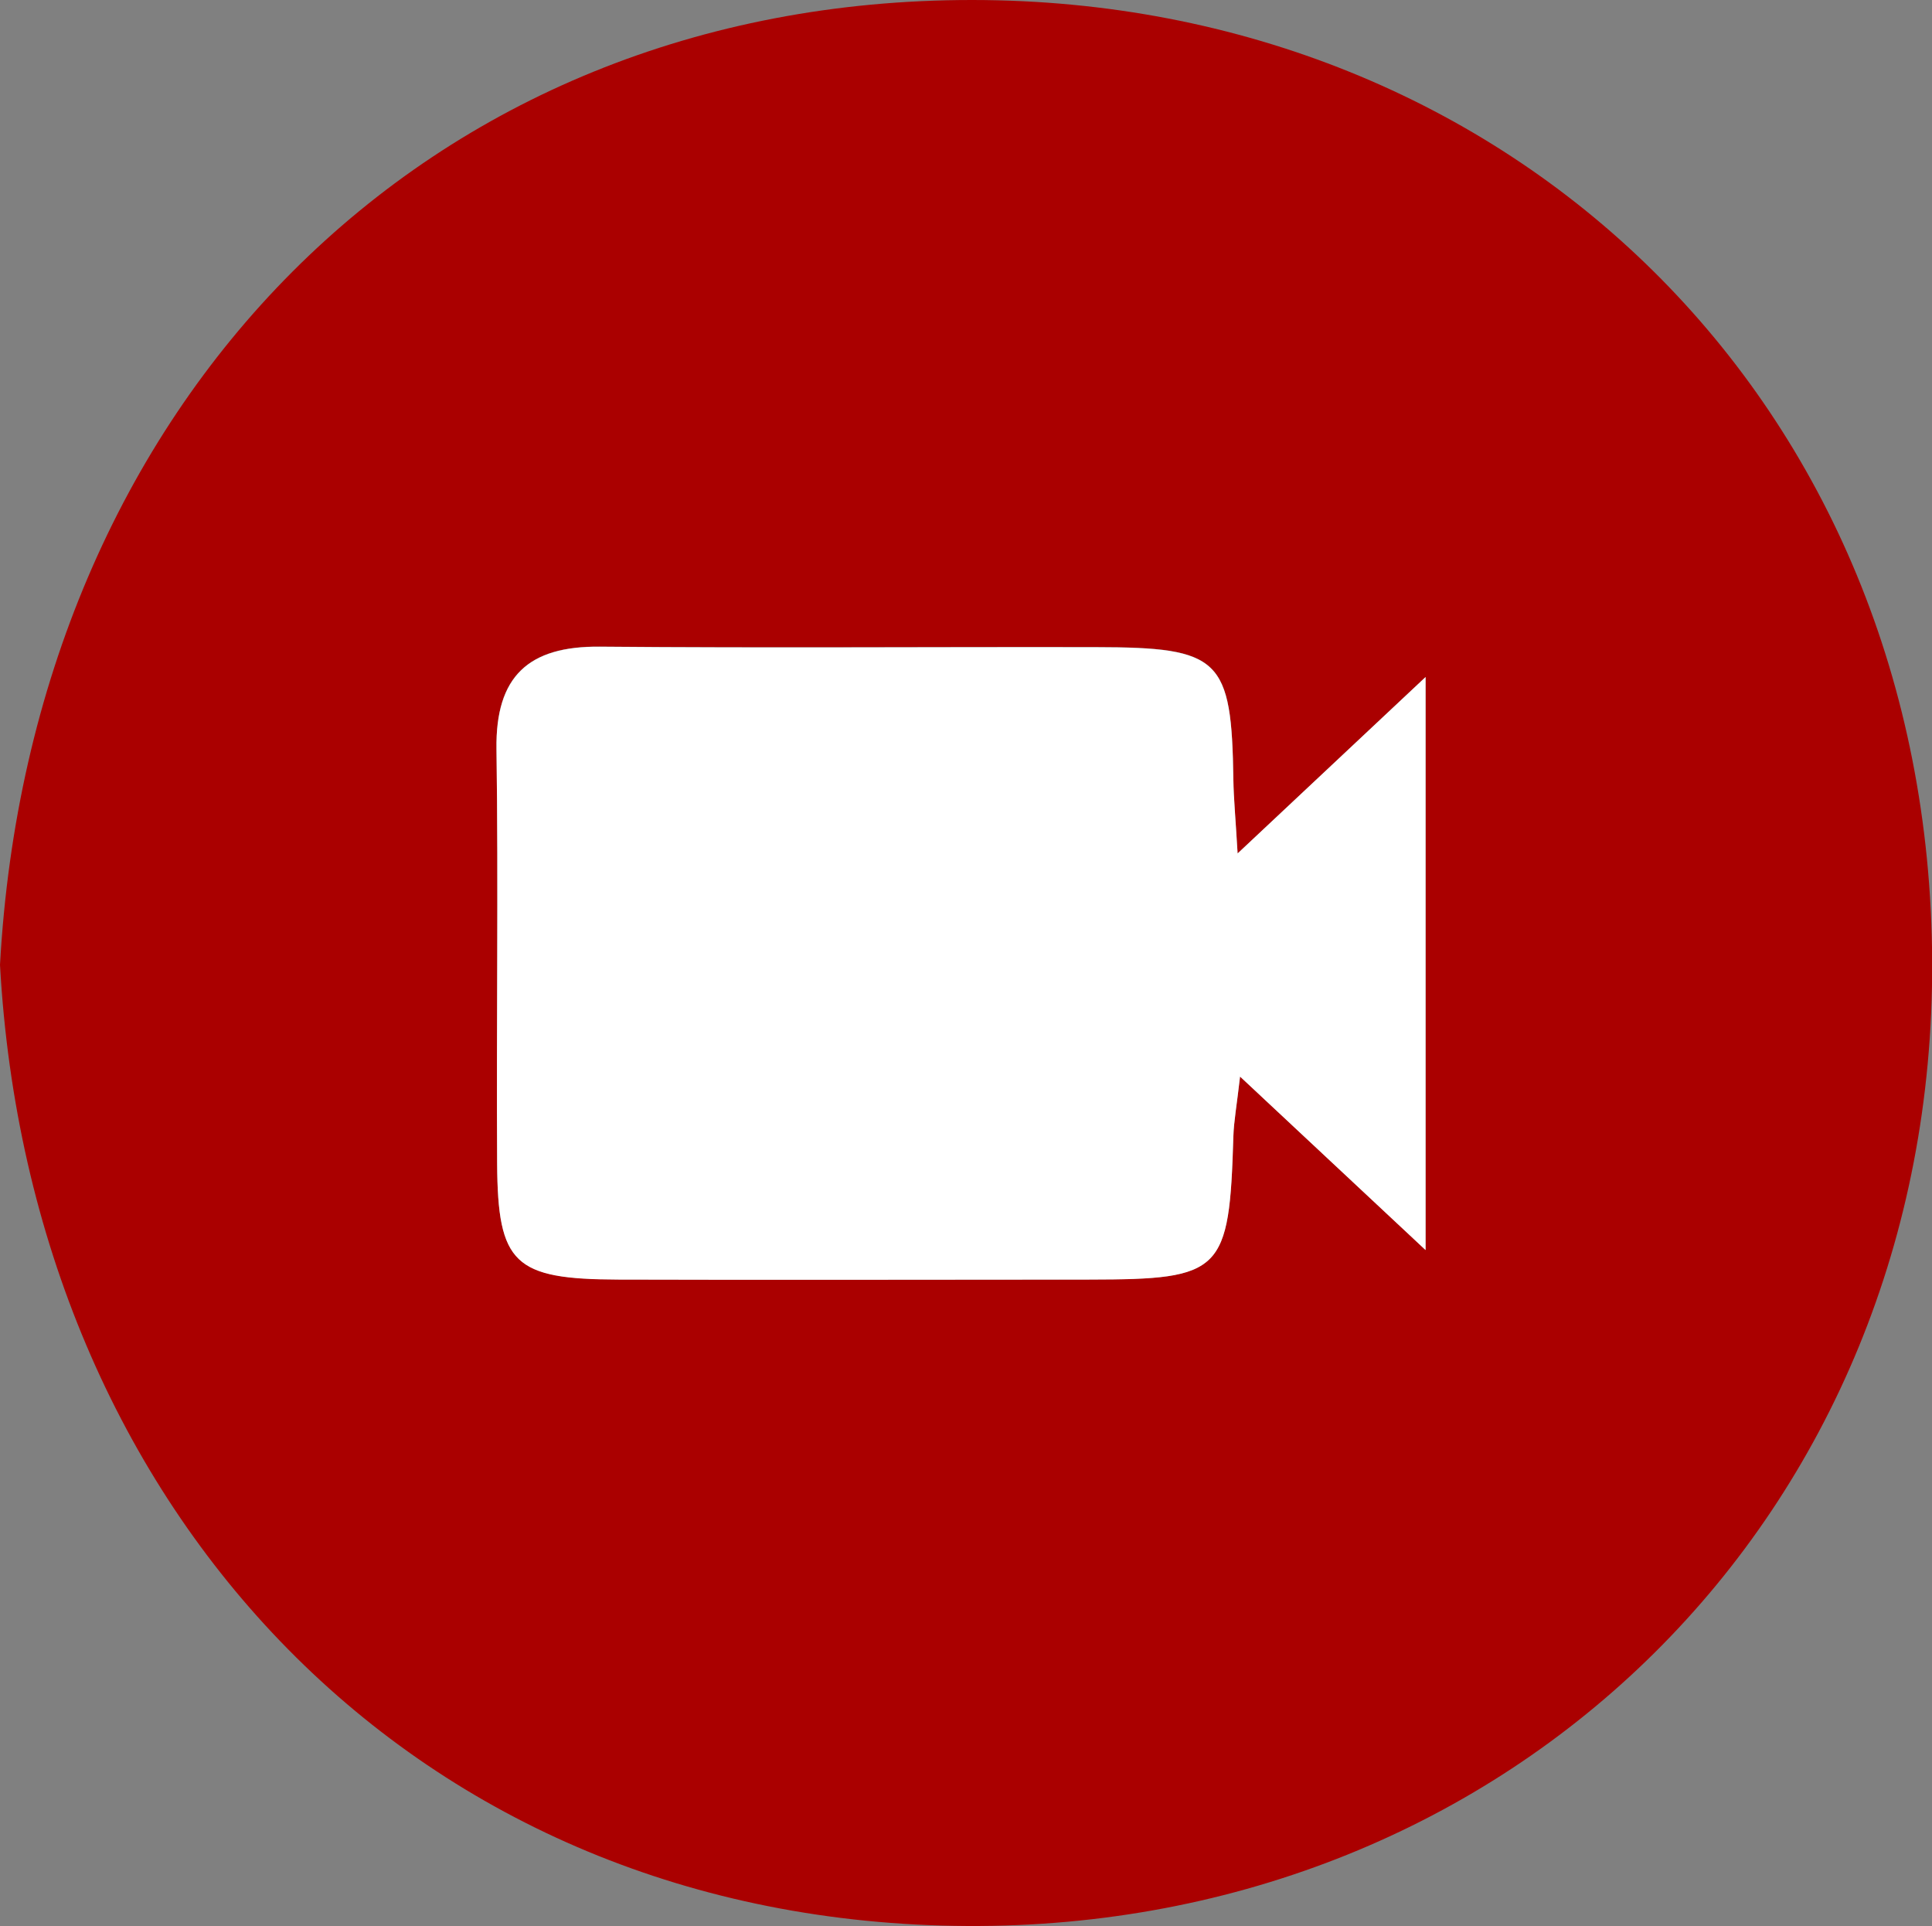
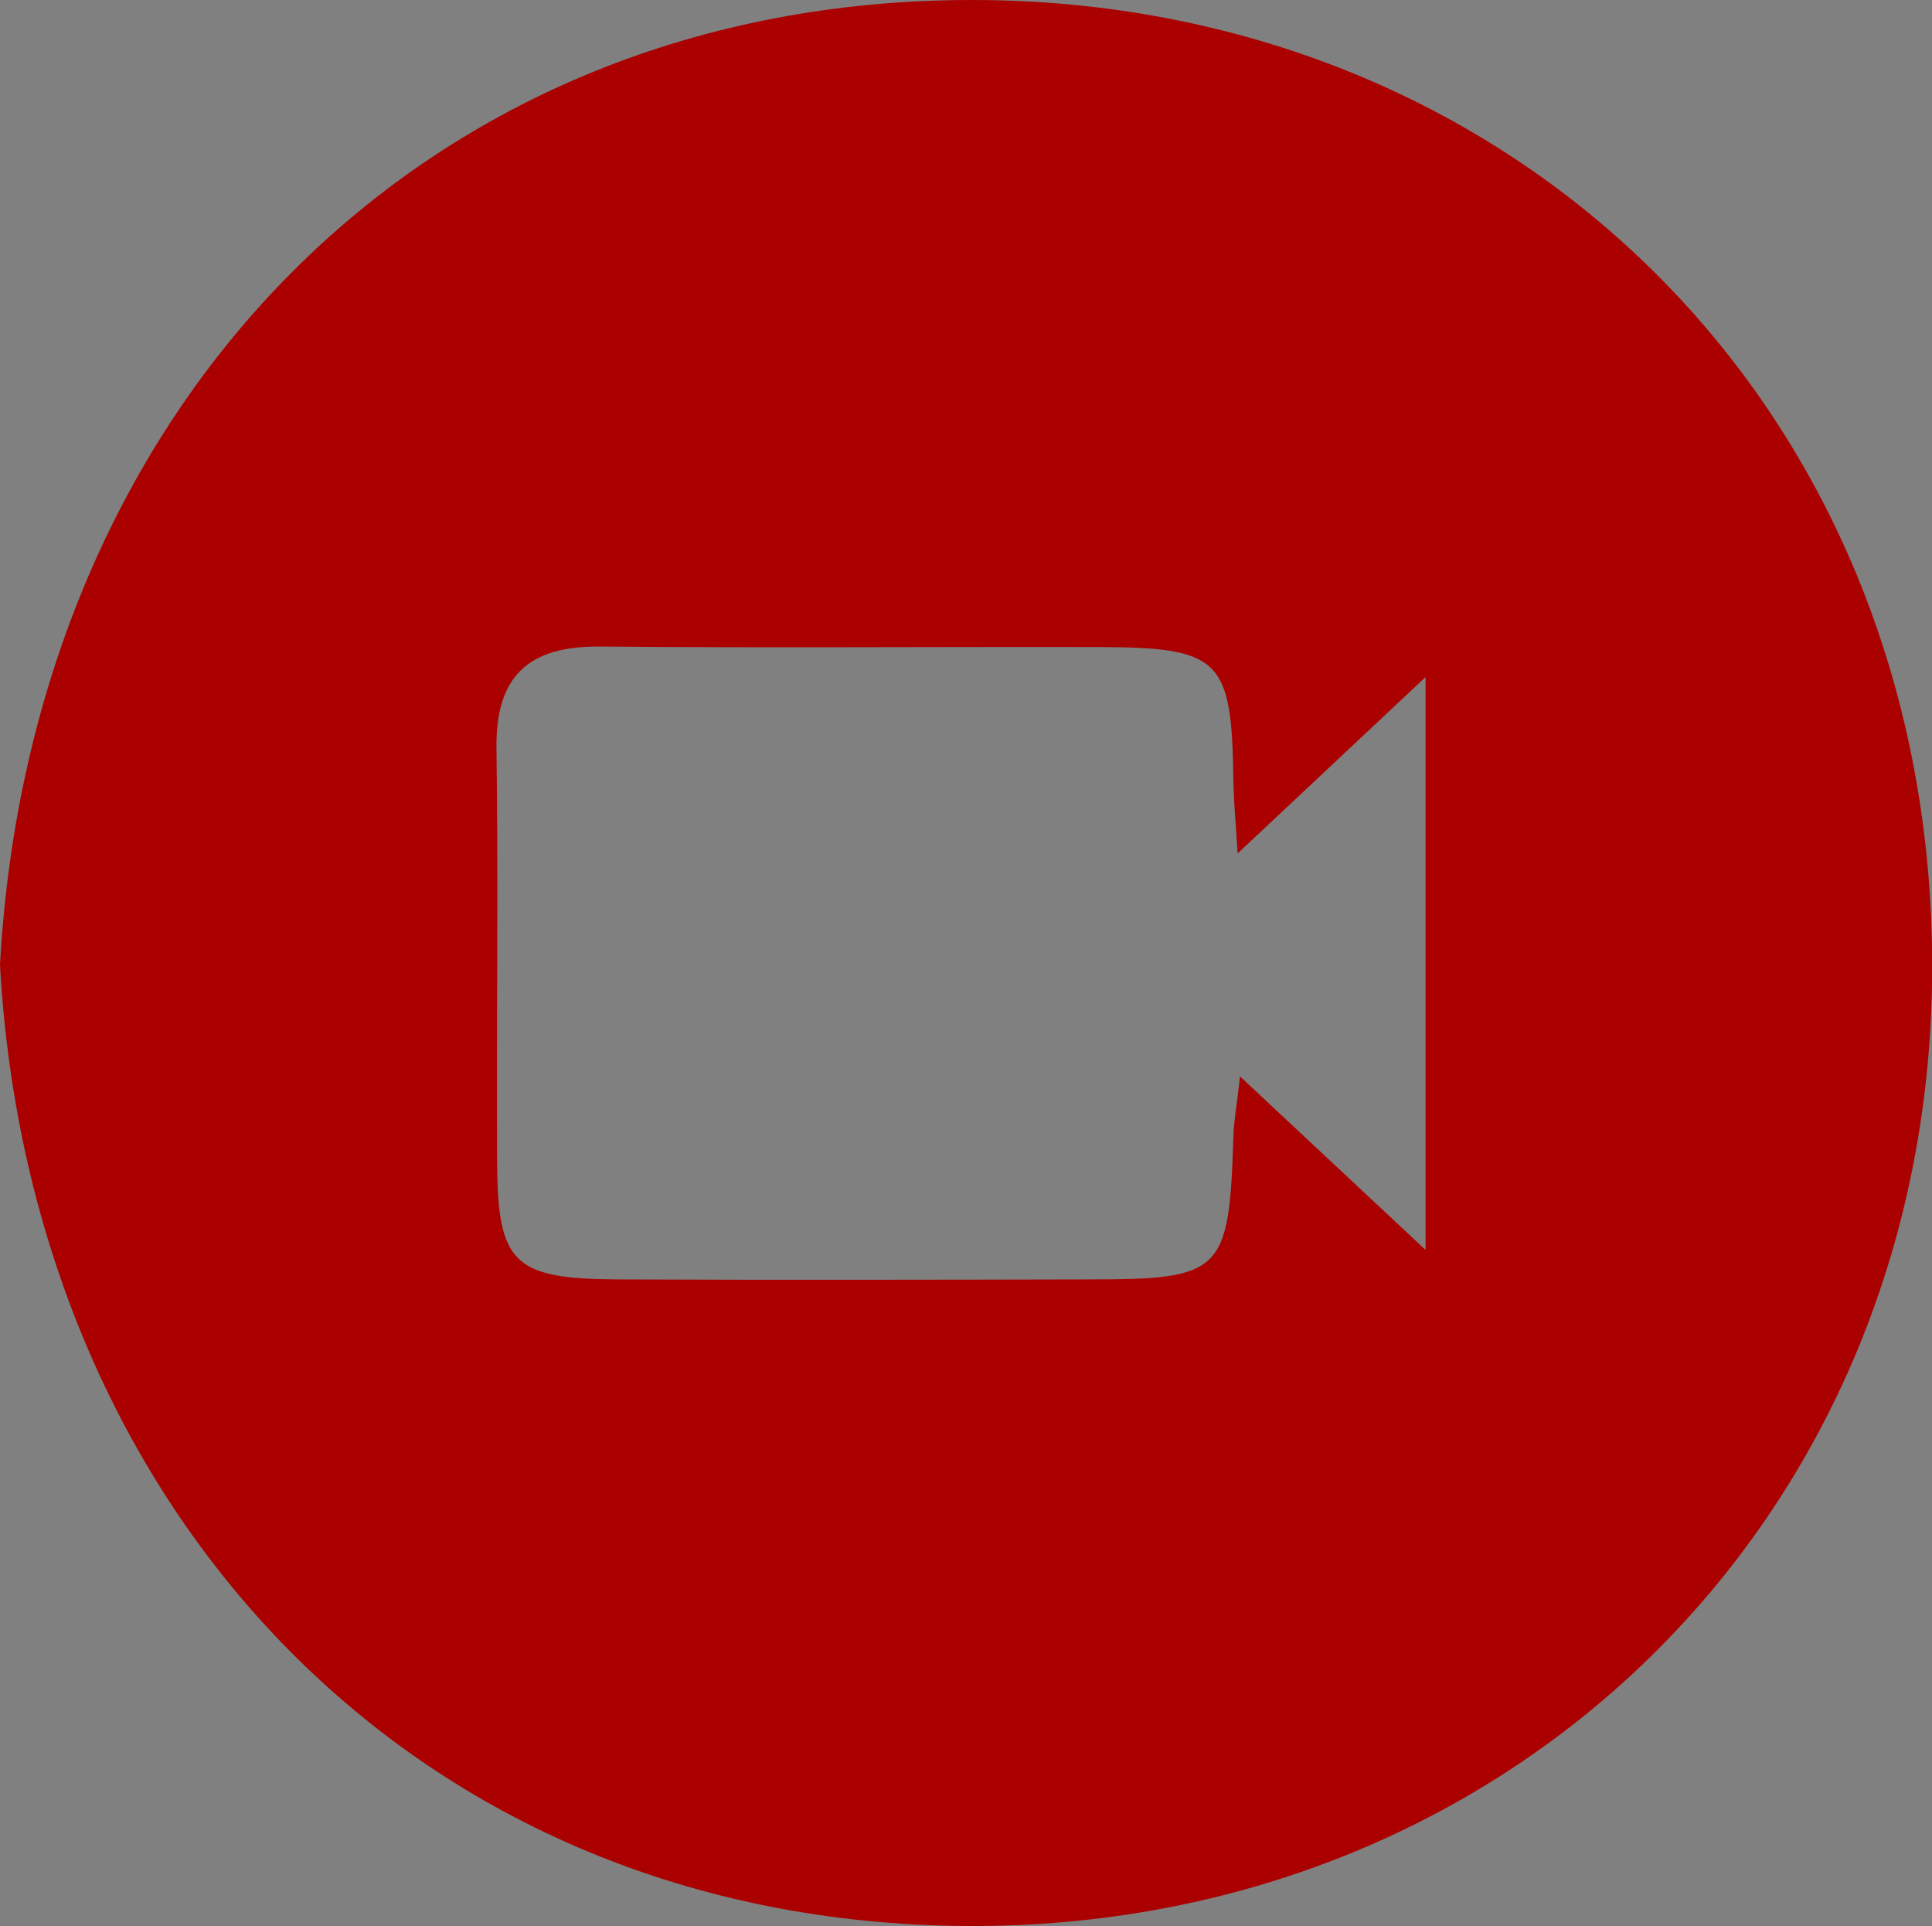
<svg xmlns="http://www.w3.org/2000/svg" id="Layer_2" data-name="Layer 2" viewBox="0 0 118.61 118.23">
  <rect x="0" y="0" width="118.61" height="118.23" fill="#808080" stroke="none" />
  <defs>
    <style>
      .cls-1 {
        fill: #fff;
      }

      .cls-2 {
        fill: #a00;
      }
    </style>
  </defs>
  <g id="Layer_1-2" data-name="Layer 1">
    <g>
      <path class="cls-2" d="M0,59.23C1.9,24.79,26.04-.02,59.7,0c33.03,.02,58.78,24.66,58.92,59.04,.14,34.03-25.86,59.37-59.24,59.19C25.51,118.05,1.86,92.78,0,59.23Zm75.98-6.84c-.14-2.25-.25-3.38-.26-4.51-.1-7.47-.78-8.15-8.44-8.16-10.15-.02-20.31,.06-30.46-.03-4.37-.04-6.41,1.81-6.34,6.28,.12,8.49-.01,16.98,.04,25.46,.04,6.15,1.04,7.08,7.43,7.11,9.65,.04,19.31,.02,28.96,0,8.14,0,8.56-.45,8.81-8.8,.03-.92,.2-1.83,.41-3.66,3.96,3.7,7.31,6.83,11.39,10.65V41.56c-4.16,3.9-7.44,6.99-11.54,10.83Z" />
-       <path class="cls-1" d="M75.98,52.39c4.1-3.85,7.38-6.93,11.54-10.83v35.18c-4.08-3.81-7.43-6.95-11.39-10.65-.21,1.83-.38,2.74-.41,3.66-.25,8.35-.67,8.79-8.81,8.8-9.65,0-19.31,.03-28.96,0-6.39-.02-7.39-.96-7.43-7.11-.05-8.49,.08-16.98-.04-25.46-.06-4.47,1.97-6.32,6.34-6.28,10.15,.09,20.31,.01,30.46,.03,7.66,.01,8.33,.69,8.44,8.16,.02,1.13,.13,2.26,.26,4.51Z" />
    </g>
  </g>
</svg>